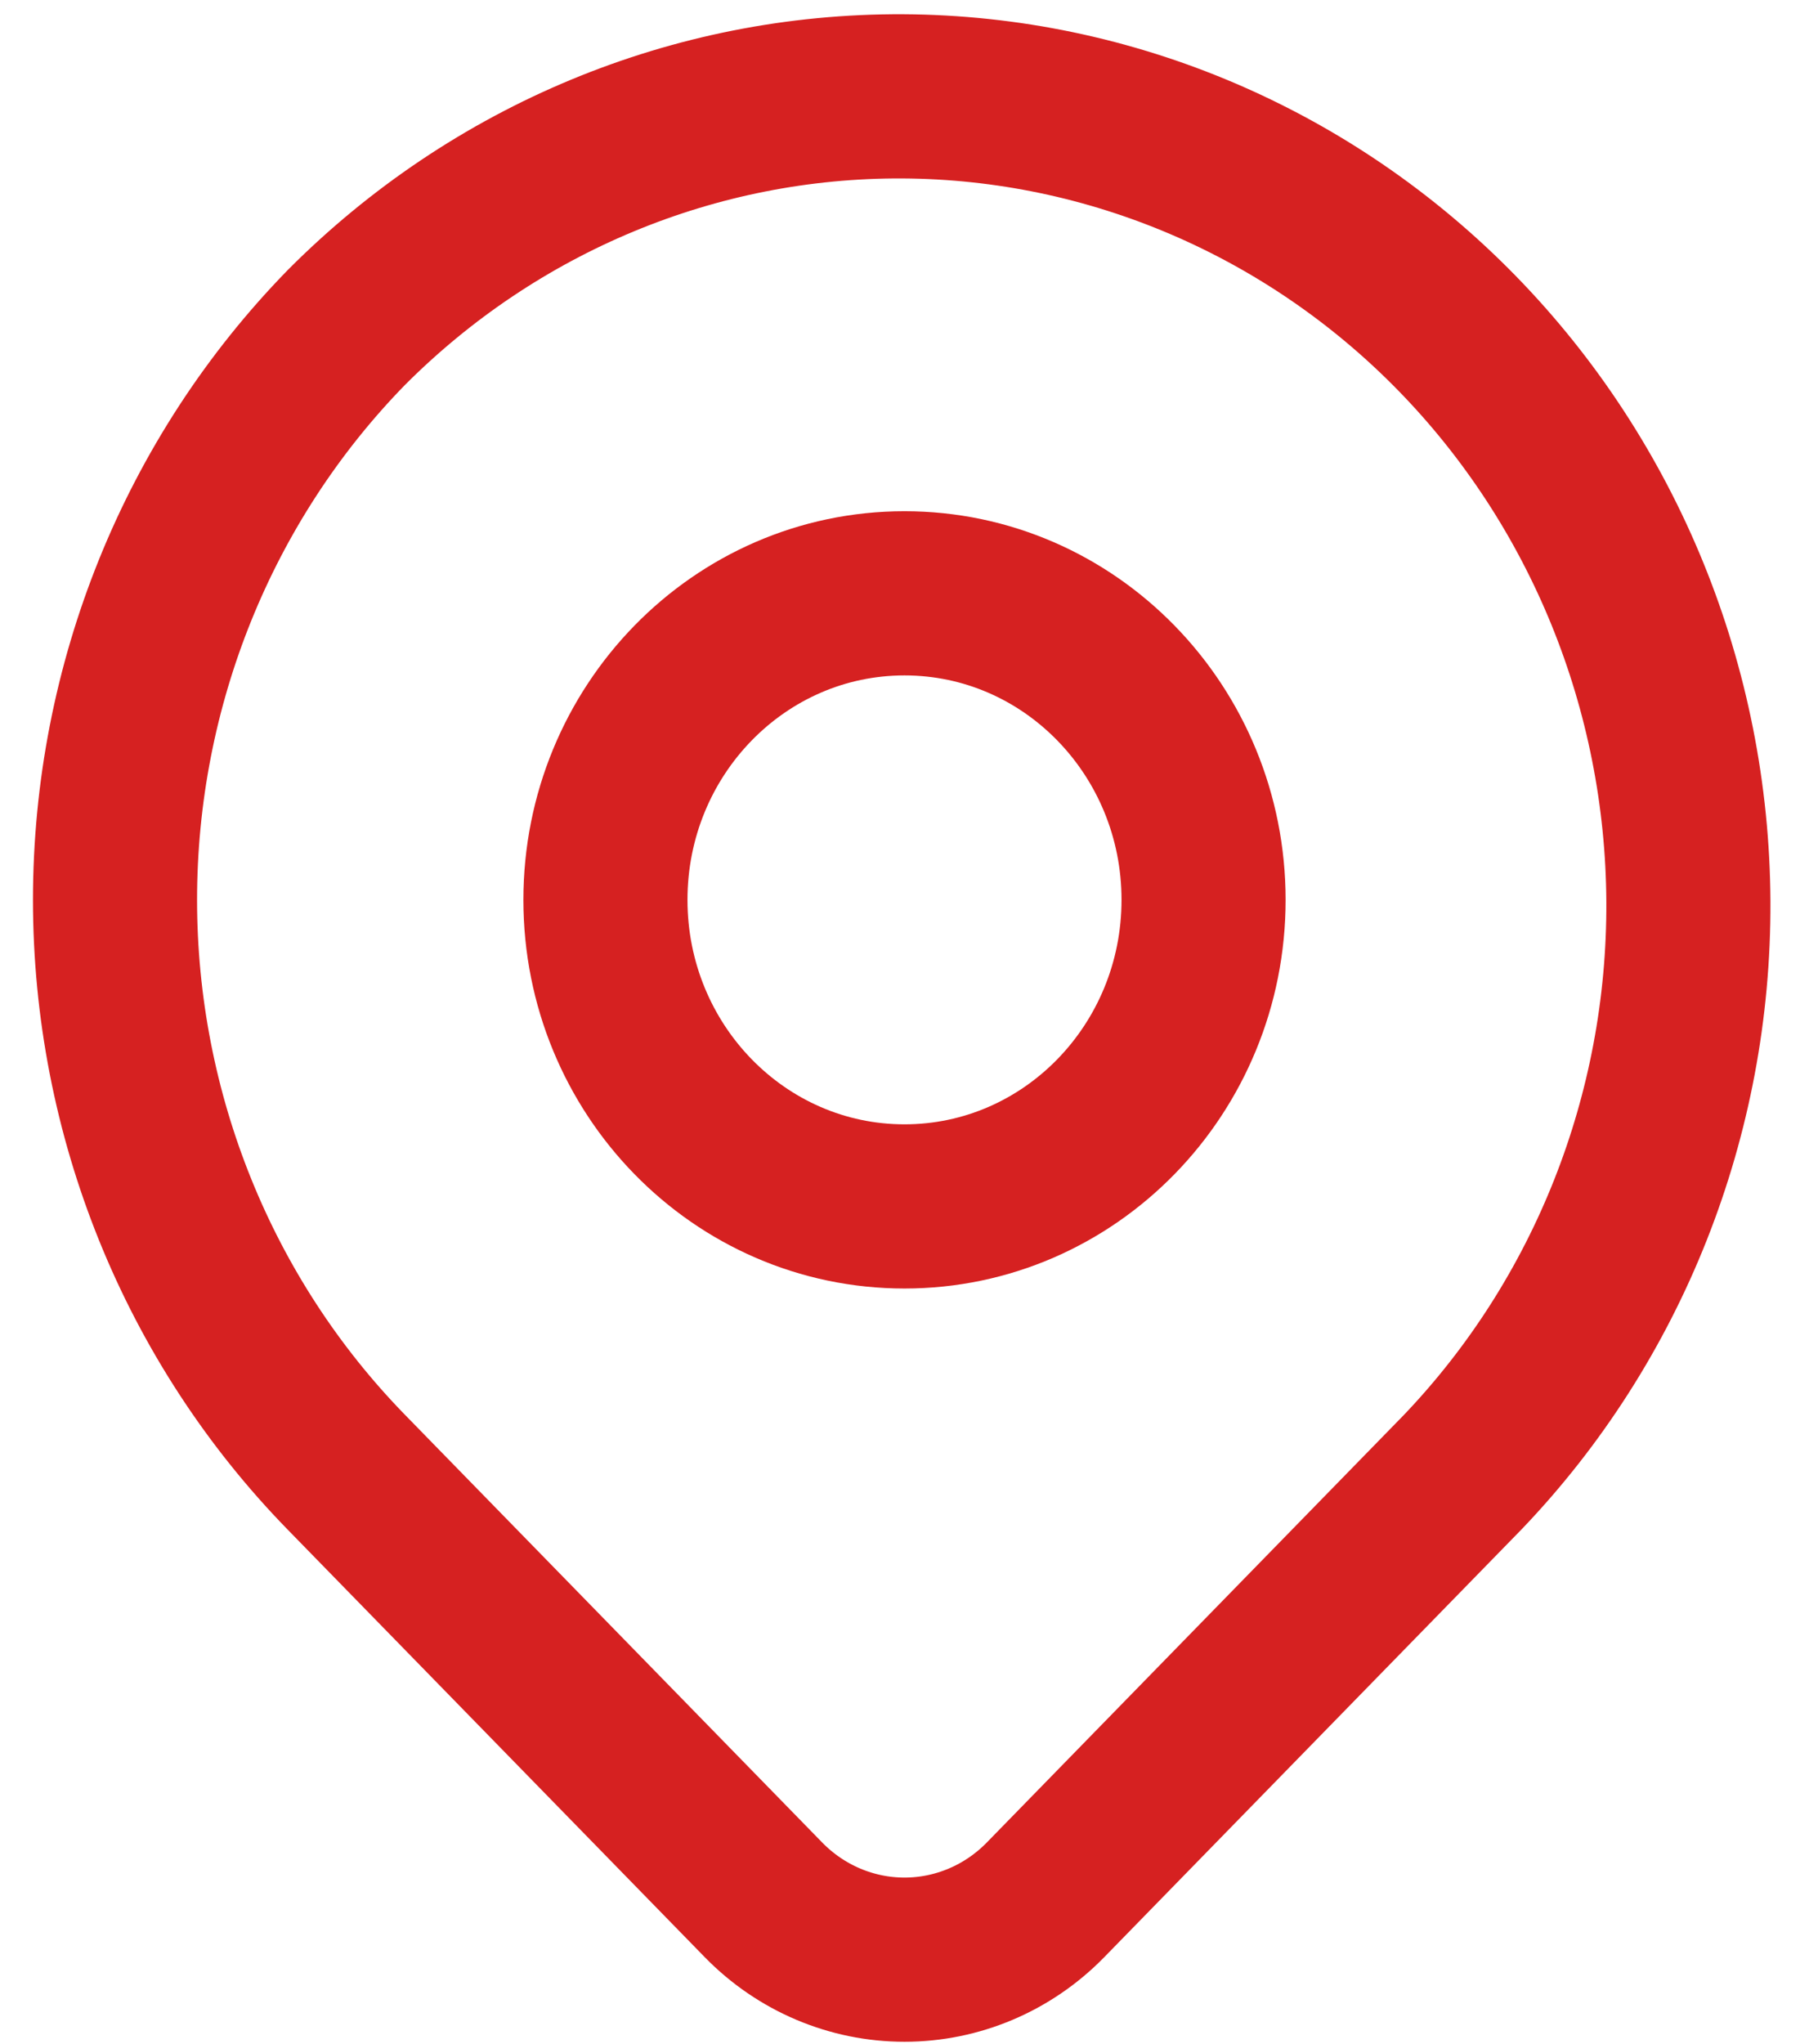
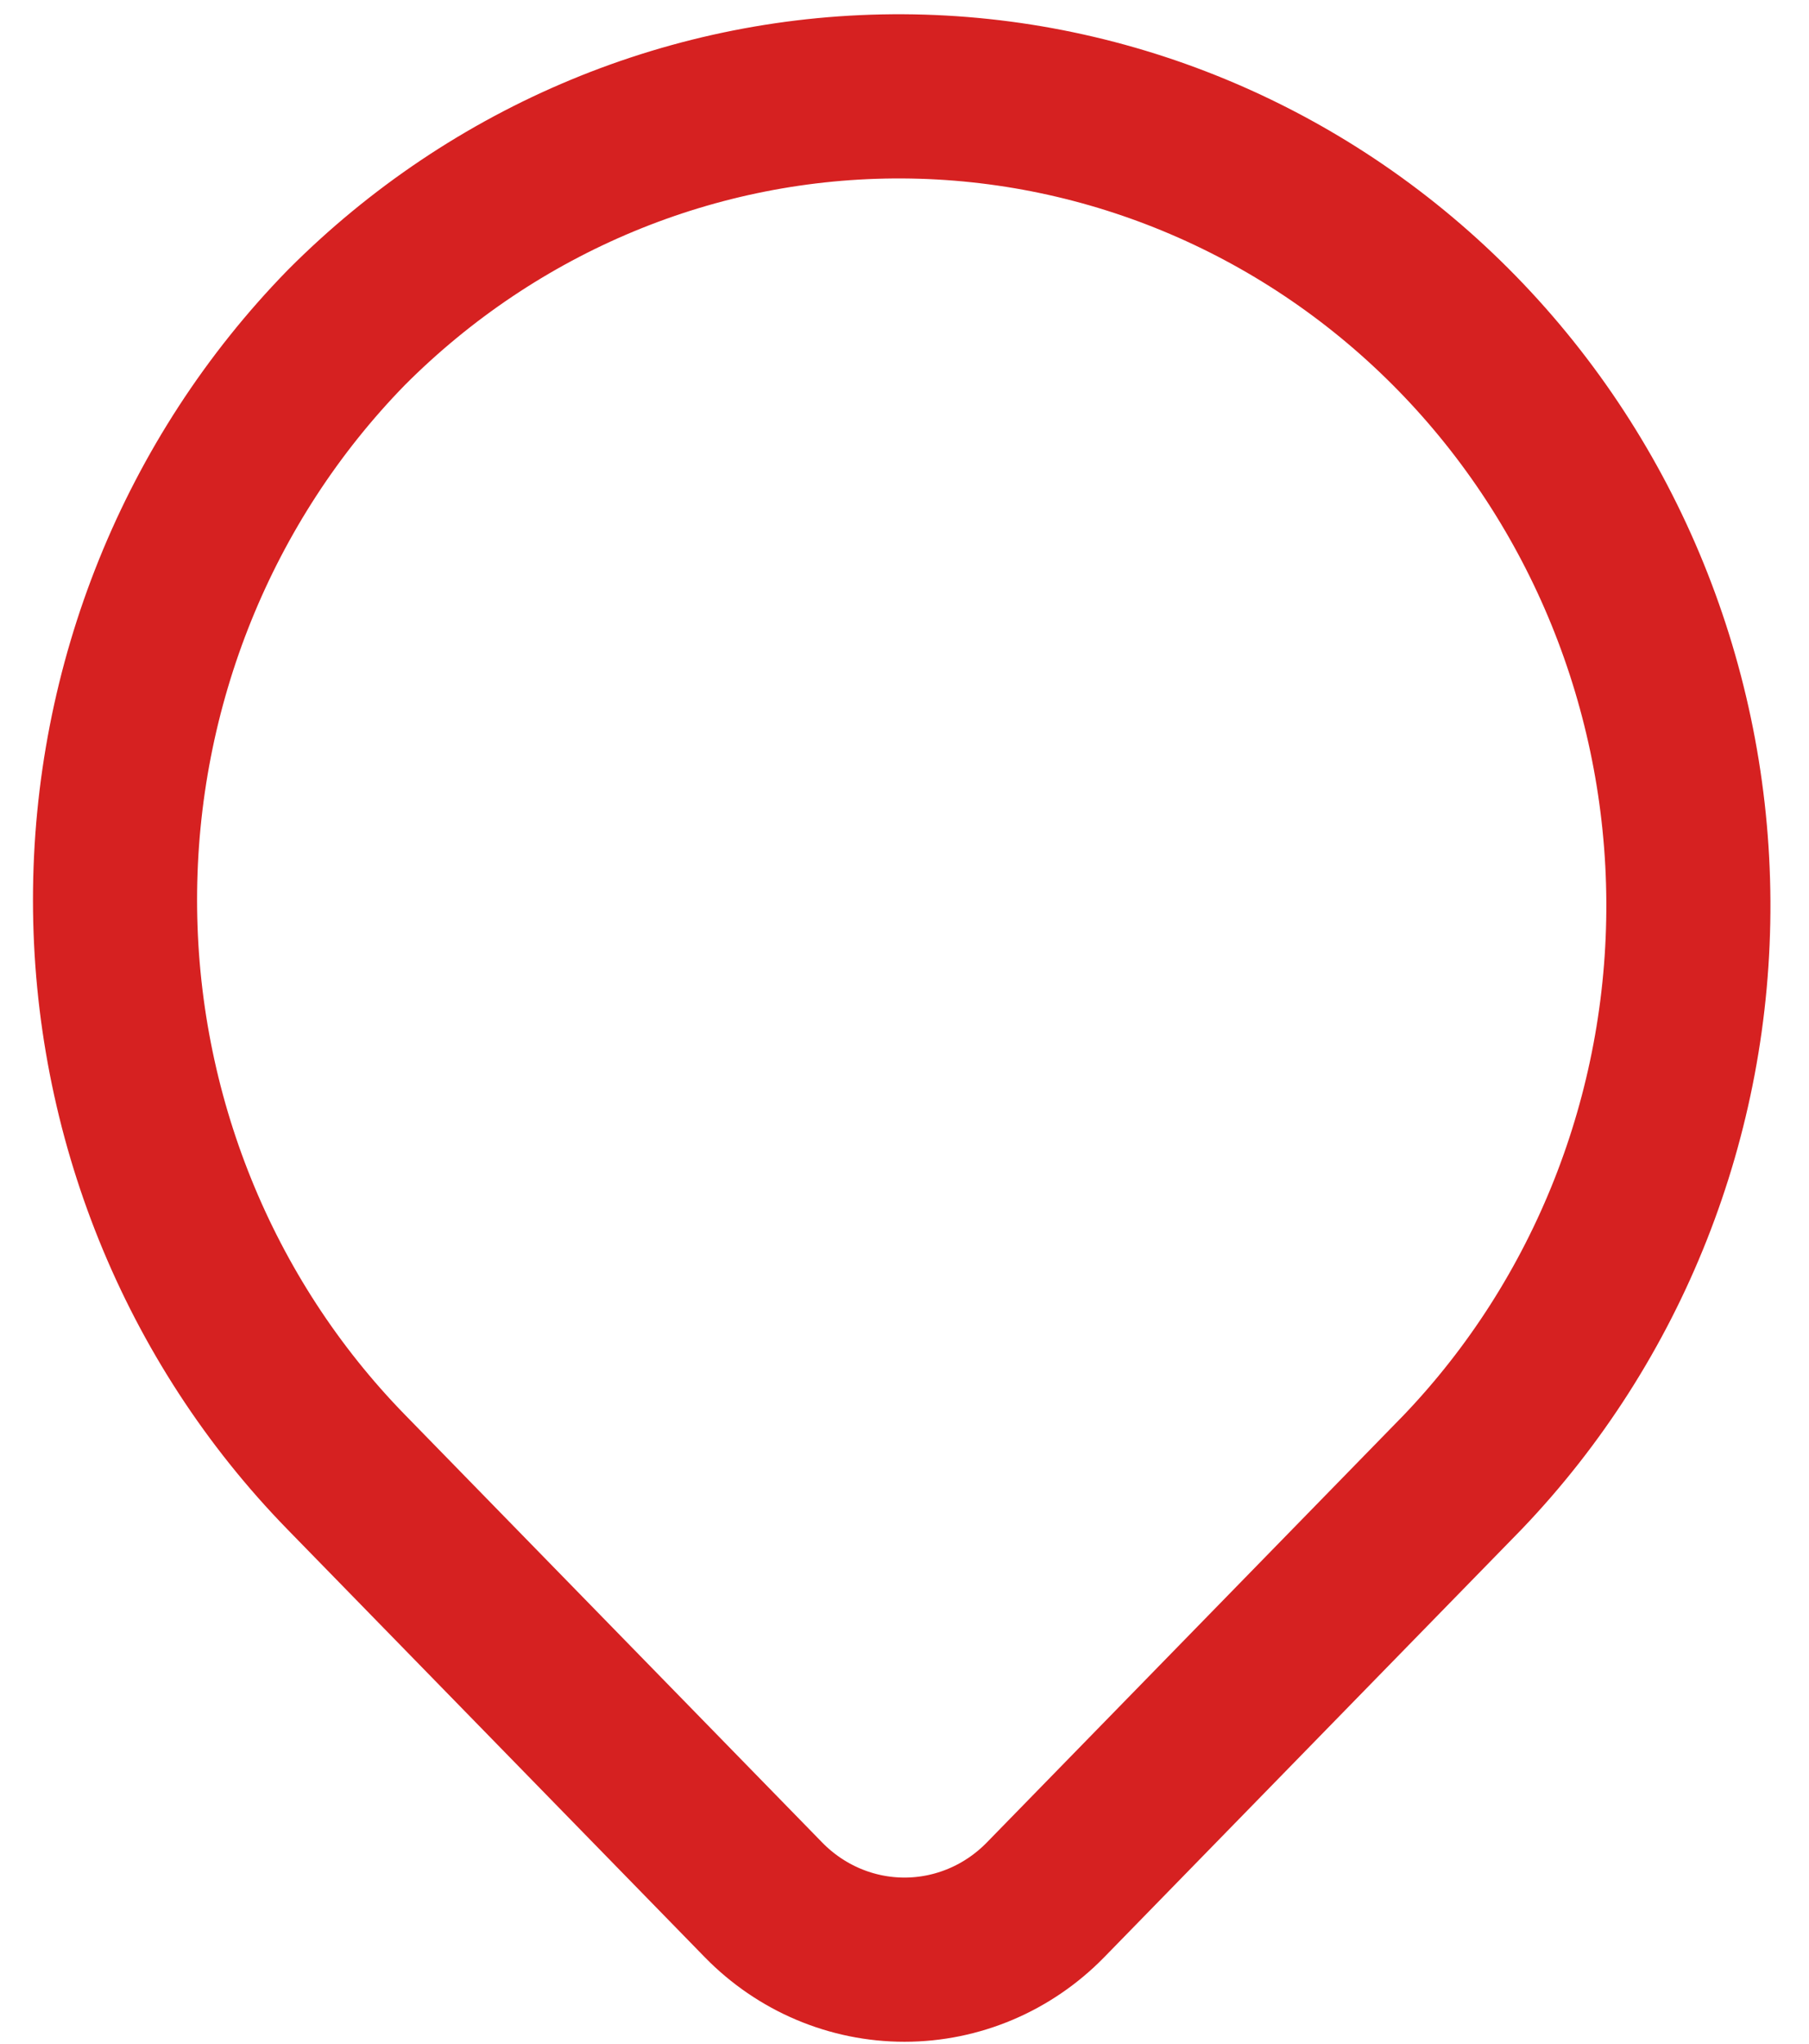
<svg xmlns="http://www.w3.org/2000/svg" width="31" height="35" viewBox="0 0 31 35" fill="none">
  <path d="M5.933 5.611C8.479 3.055 11.907 1.632 15.472 1.65C19.036 1.669 22.45 3.128 24.971 5.71C27.491 8.292 28.915 11.789 28.933 15.44C28.951 19.092 27.562 22.603 25.067 25.211L17.916 32.537C17.275 33.193 16.406 33.561 15.5 33.561C14.594 33.561 13.725 33.193 13.084 32.537L5.933 25.211C3.396 22.612 1.971 19.087 1.971 15.411C1.971 11.736 3.396 8.21 5.933 5.611Z" stroke="#D62121" stroke-width="2.812" stroke-linejoin="round" />
-   <path d="M15.5 20.661C18.331 20.661 20.625 18.311 20.625 15.411C20.625 12.512 18.331 10.161 15.5 10.161C12.669 10.161 10.375 12.512 10.375 15.411C10.375 18.311 12.669 20.661 15.5 20.661Z" stroke="#D62121" stroke-width="2.812" stroke-linecap="round" stroke-linejoin="round" />
</svg>